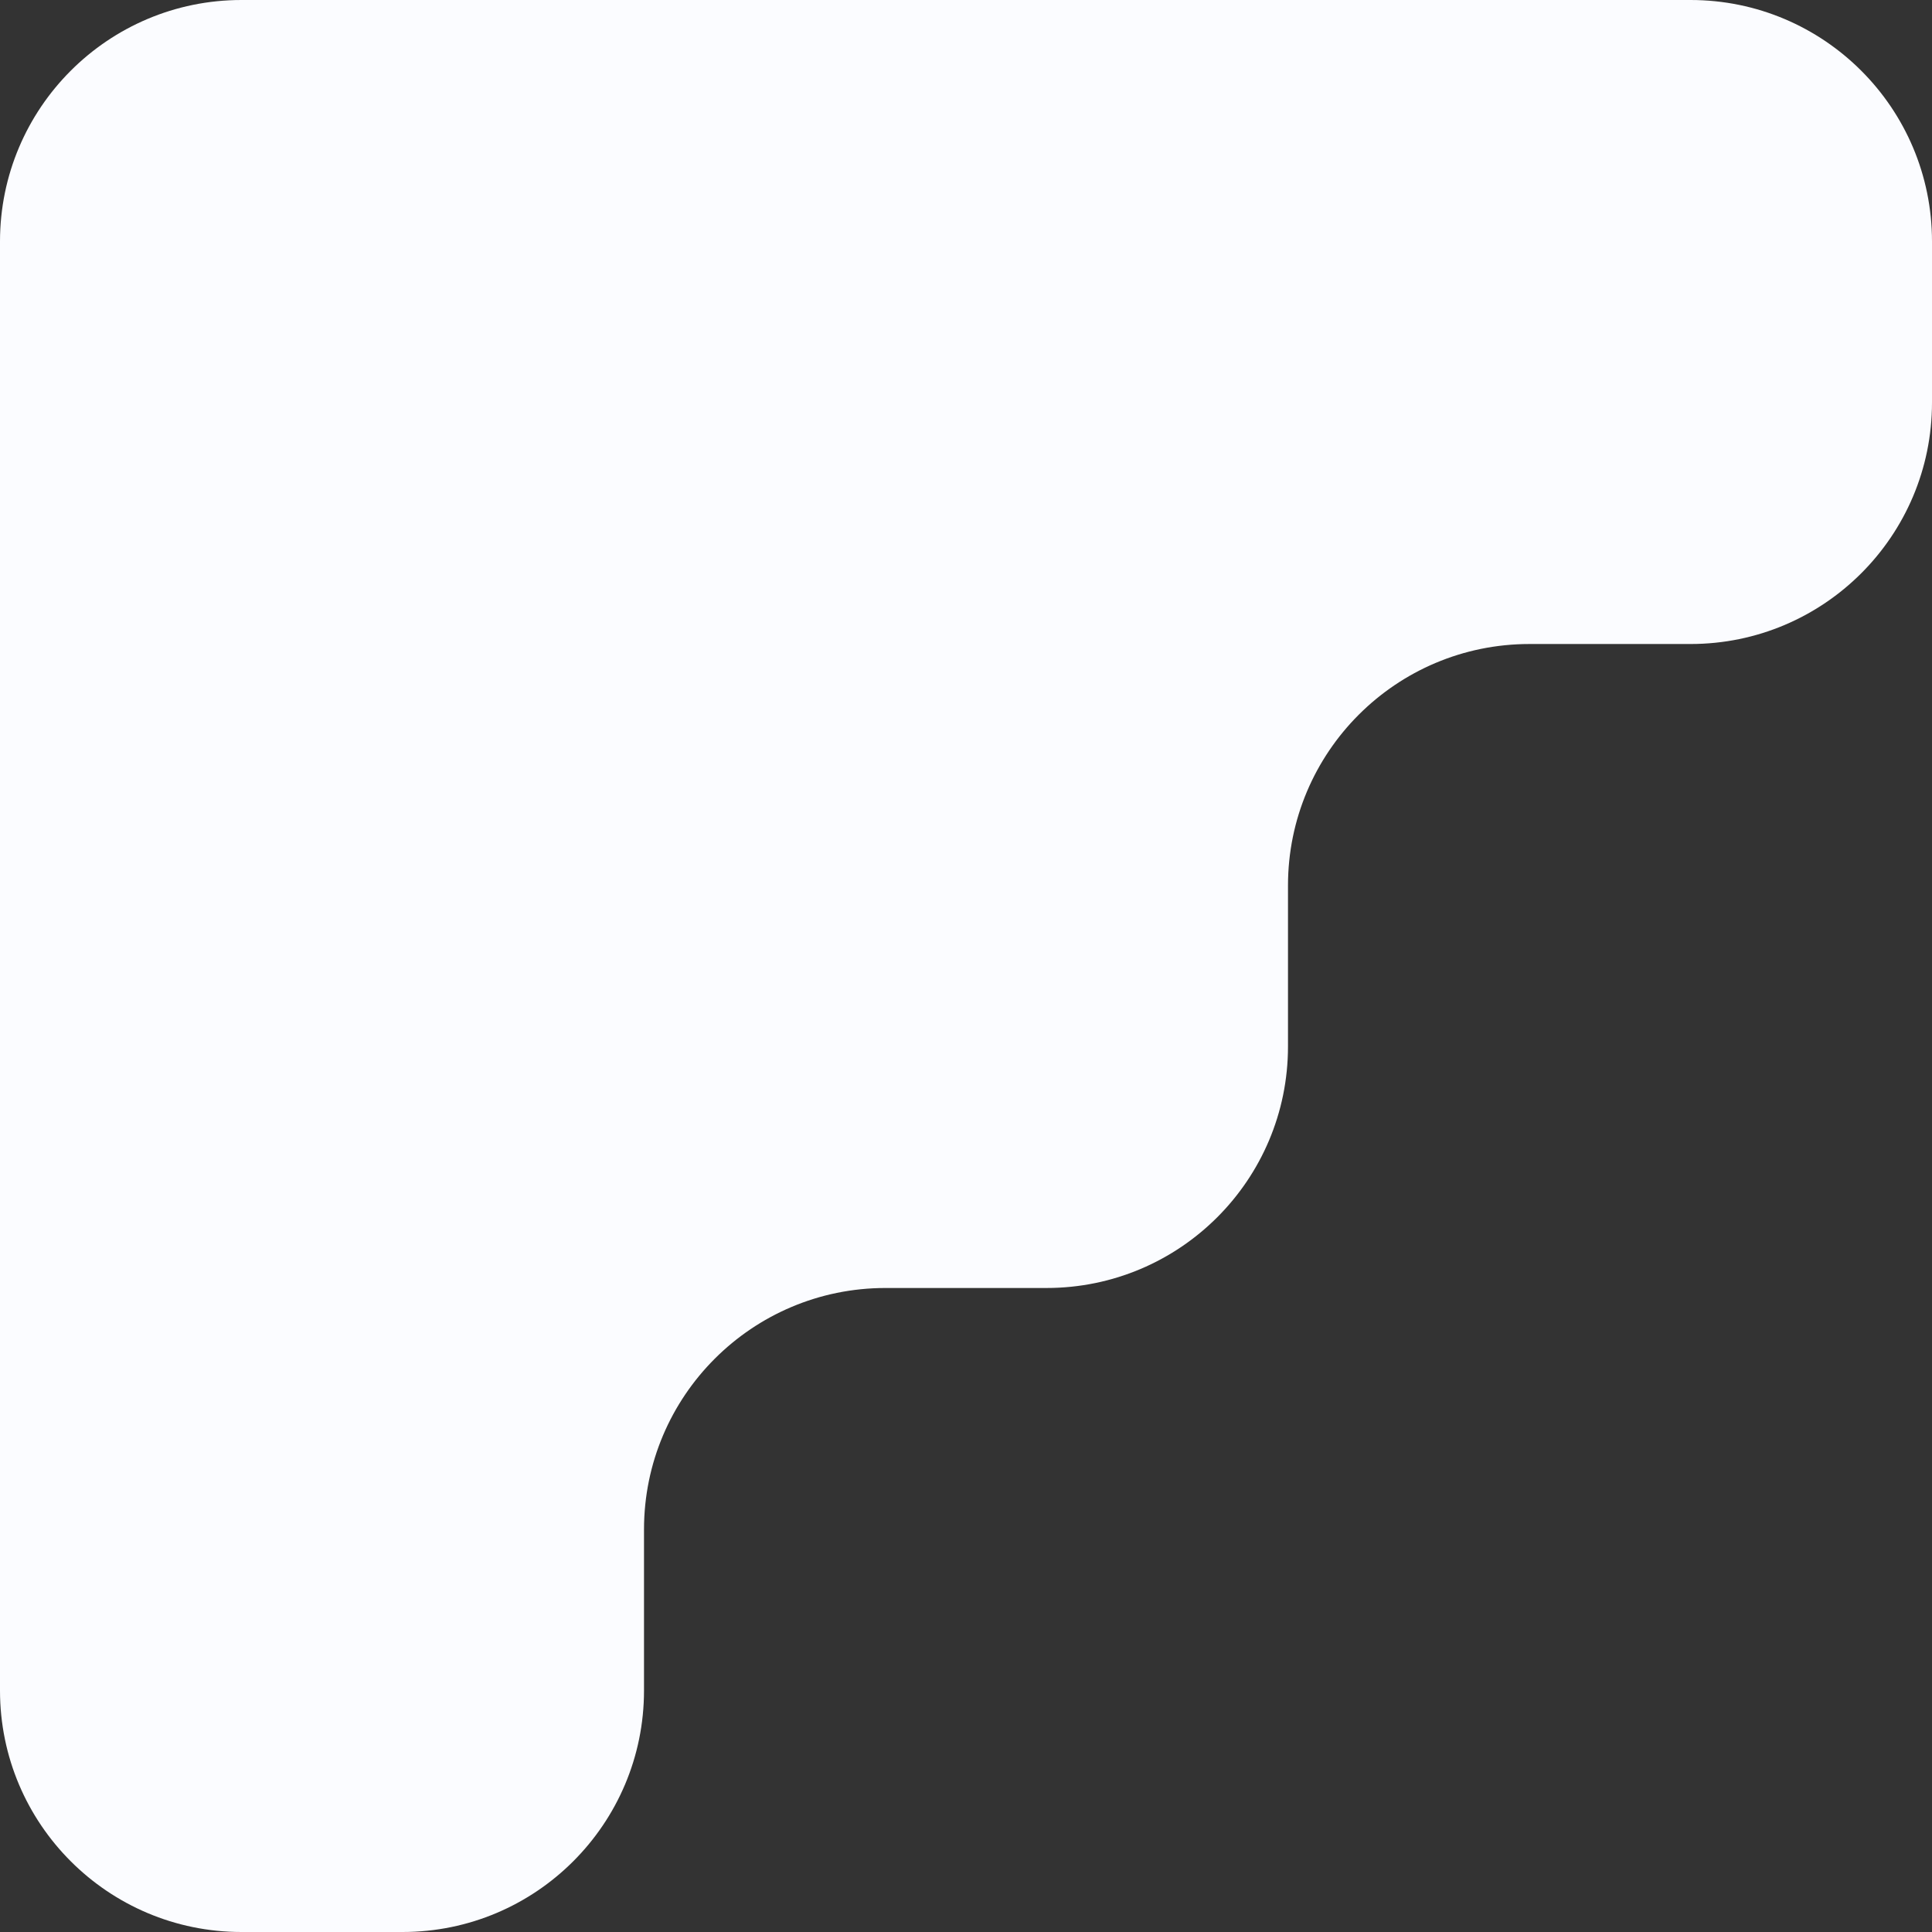
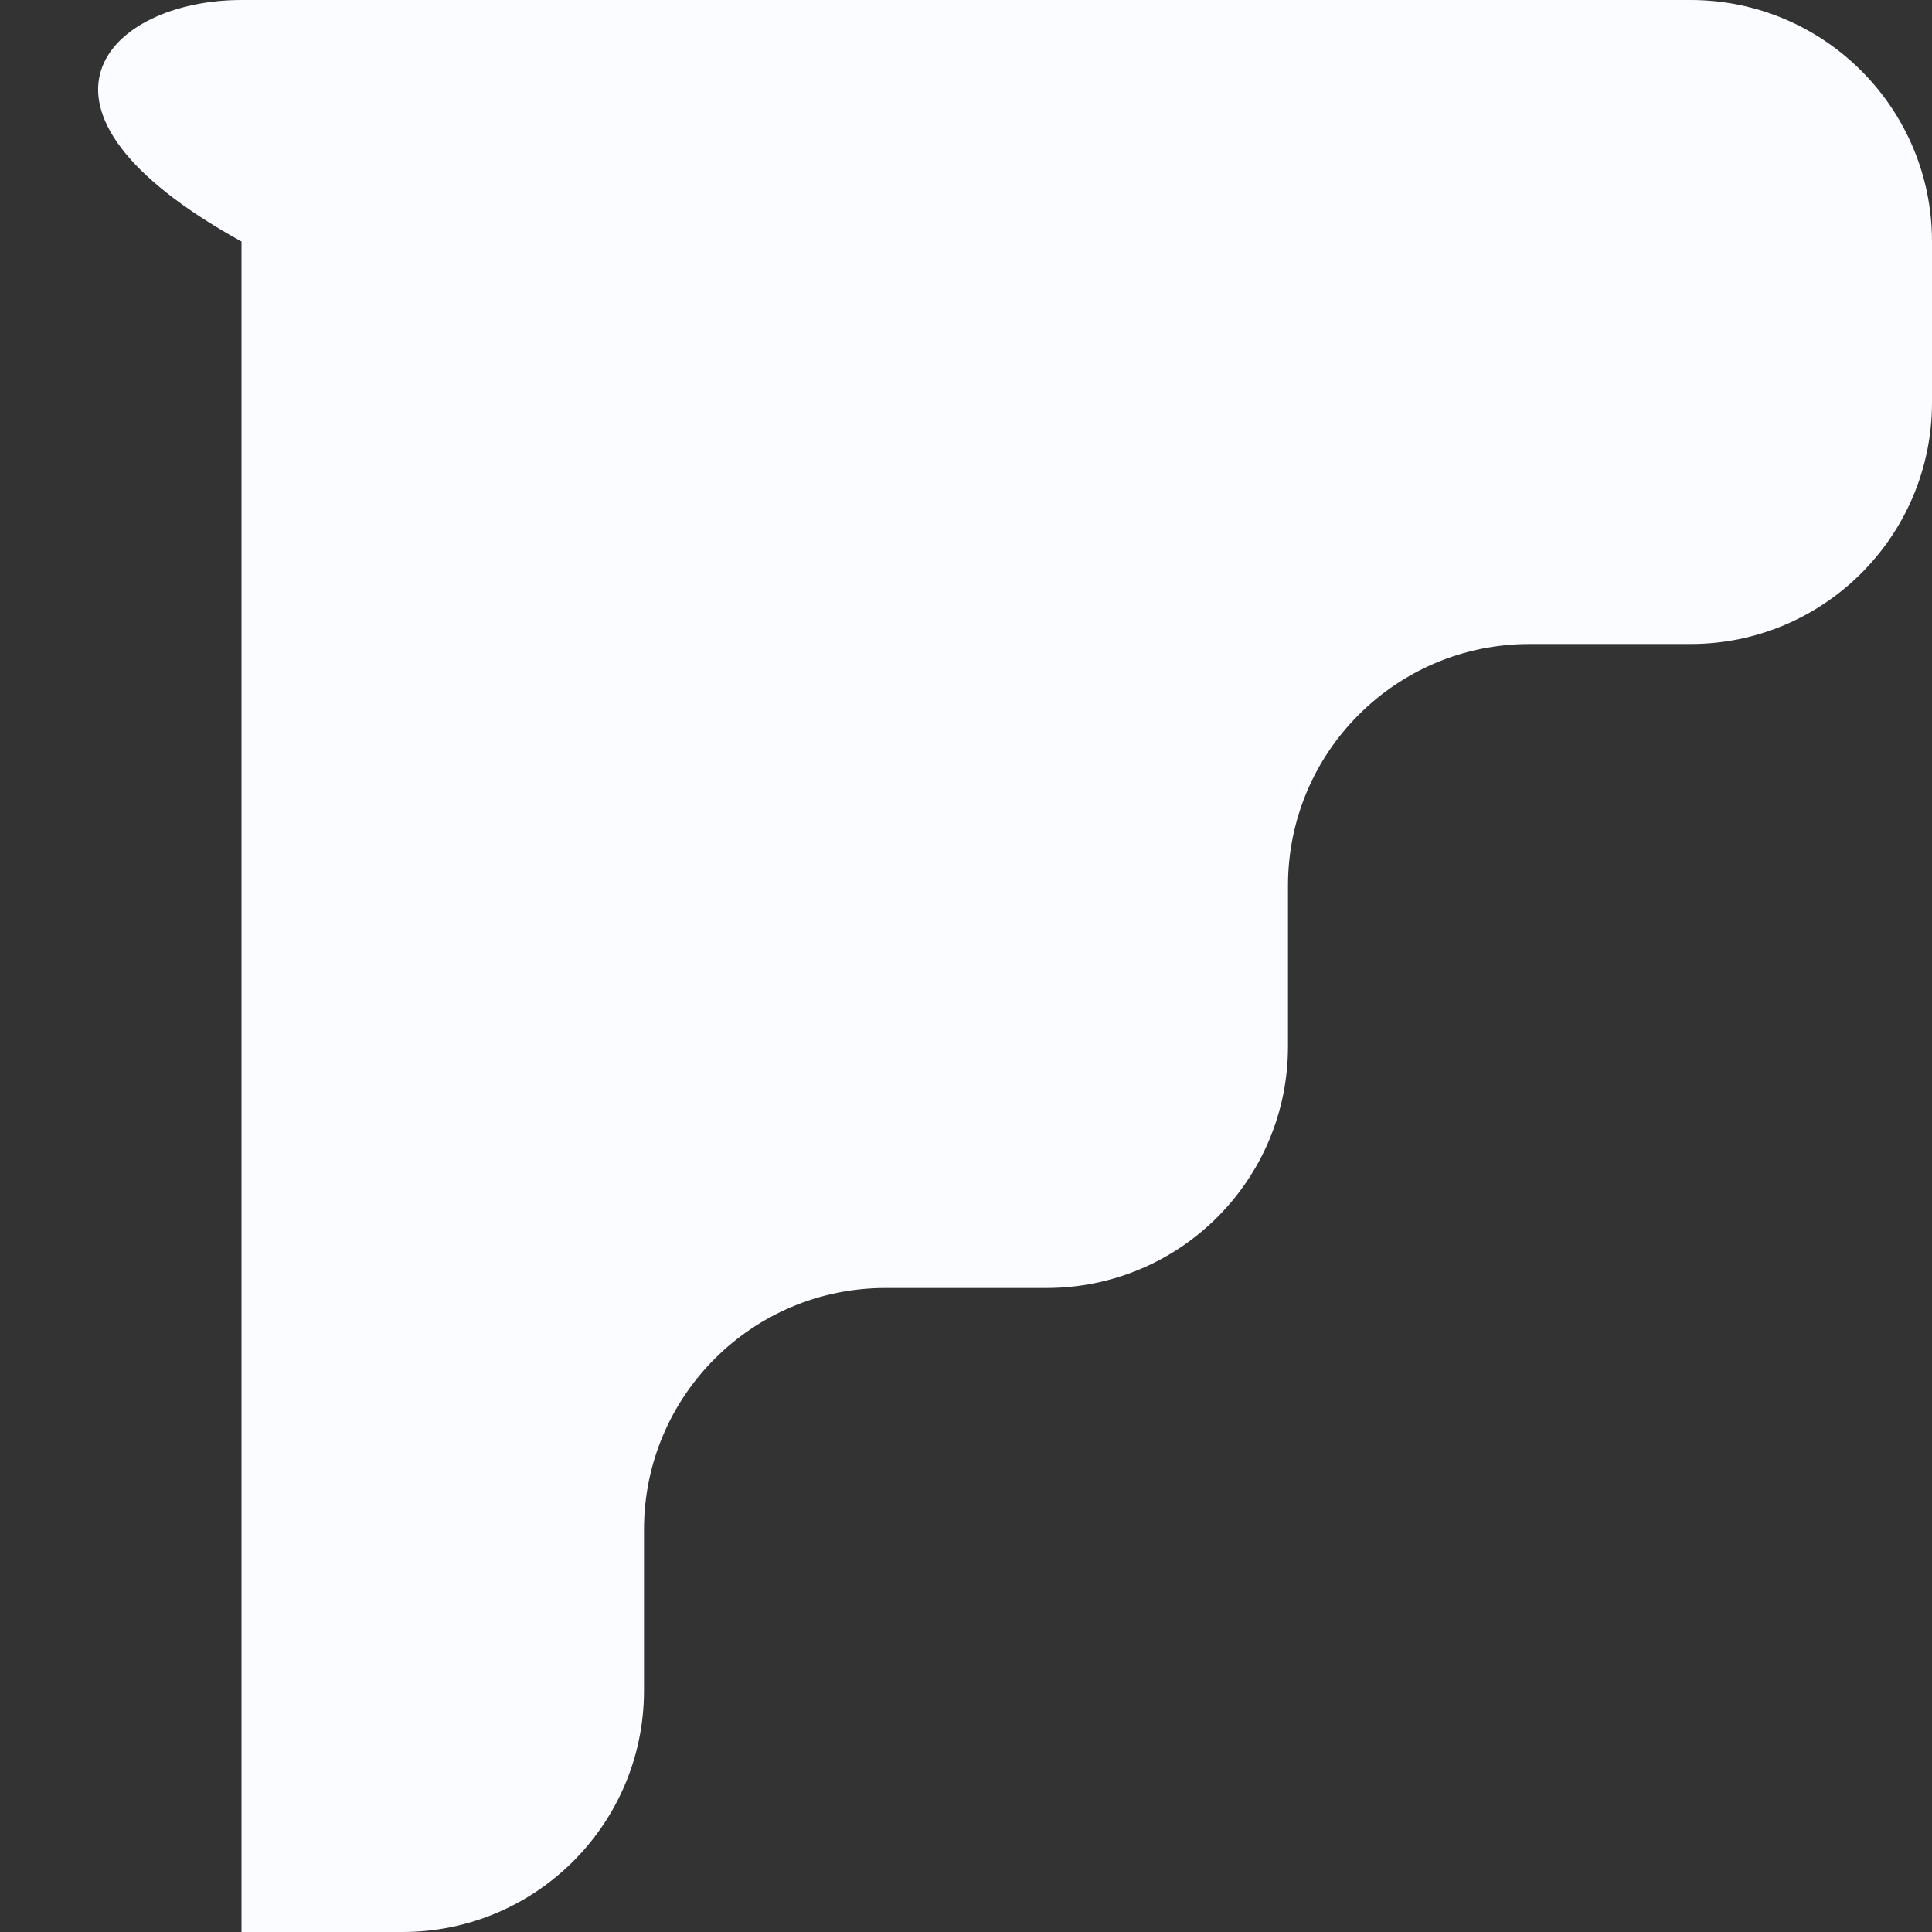
<svg xmlns="http://www.w3.org/2000/svg" width="80" height="80" viewBox="0 0 80 80" fill="none">
  <rect x="0" y="0" width="80" height="80" fill="#333333" stroke="none" />
-   <path id="Union" d="M70 0C75.523 0 80 4.477 80 10V16.667C80 22.189 75.523 26.667 70 26.667H63.333C57.81 26.667 53.333 31.144 53.333 36.667V43.333C53.333 48.856 48.856 53.333 43.333 53.333H36.667C31.144 53.333 26.667 57.81 26.667 63.333V70C26.667 75.523 22.189 80 16.667 80H10C4.477 80 0 75.523 0 70V10C0 4.477 4.477 0 10 0H70Z" fill="#FBFCFF" />
+   <path id="Union" d="M70 0C75.523 0 80 4.477 80 10V16.667C80 22.189 75.523 26.667 70 26.667H63.333C57.81 26.667 53.333 31.144 53.333 36.667V43.333C53.333 48.856 48.856 53.333 43.333 53.333H36.667C31.144 53.333 26.667 57.81 26.667 63.333V70C26.667 75.523 22.189 80 16.667 80H10V10C0 4.477 4.477 0 10 0H70Z" fill="#FBFCFF" />
</svg>